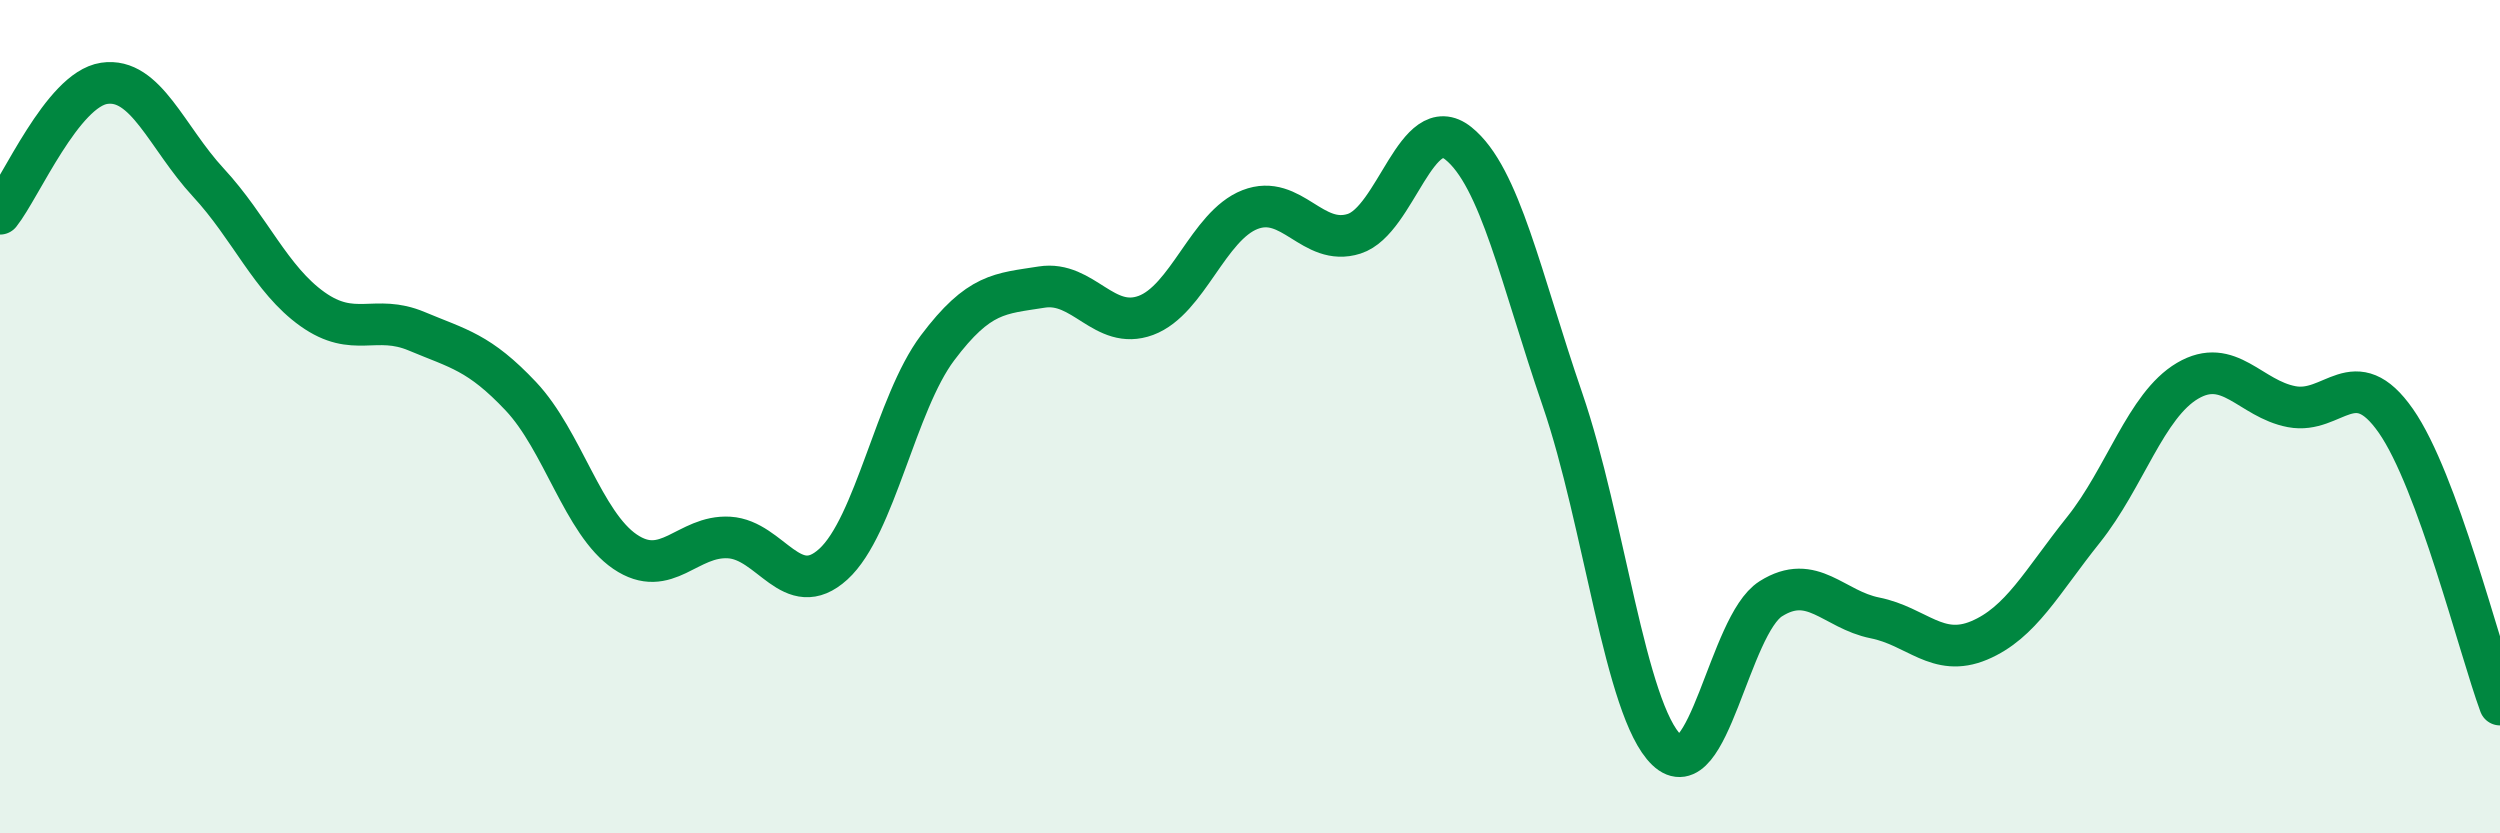
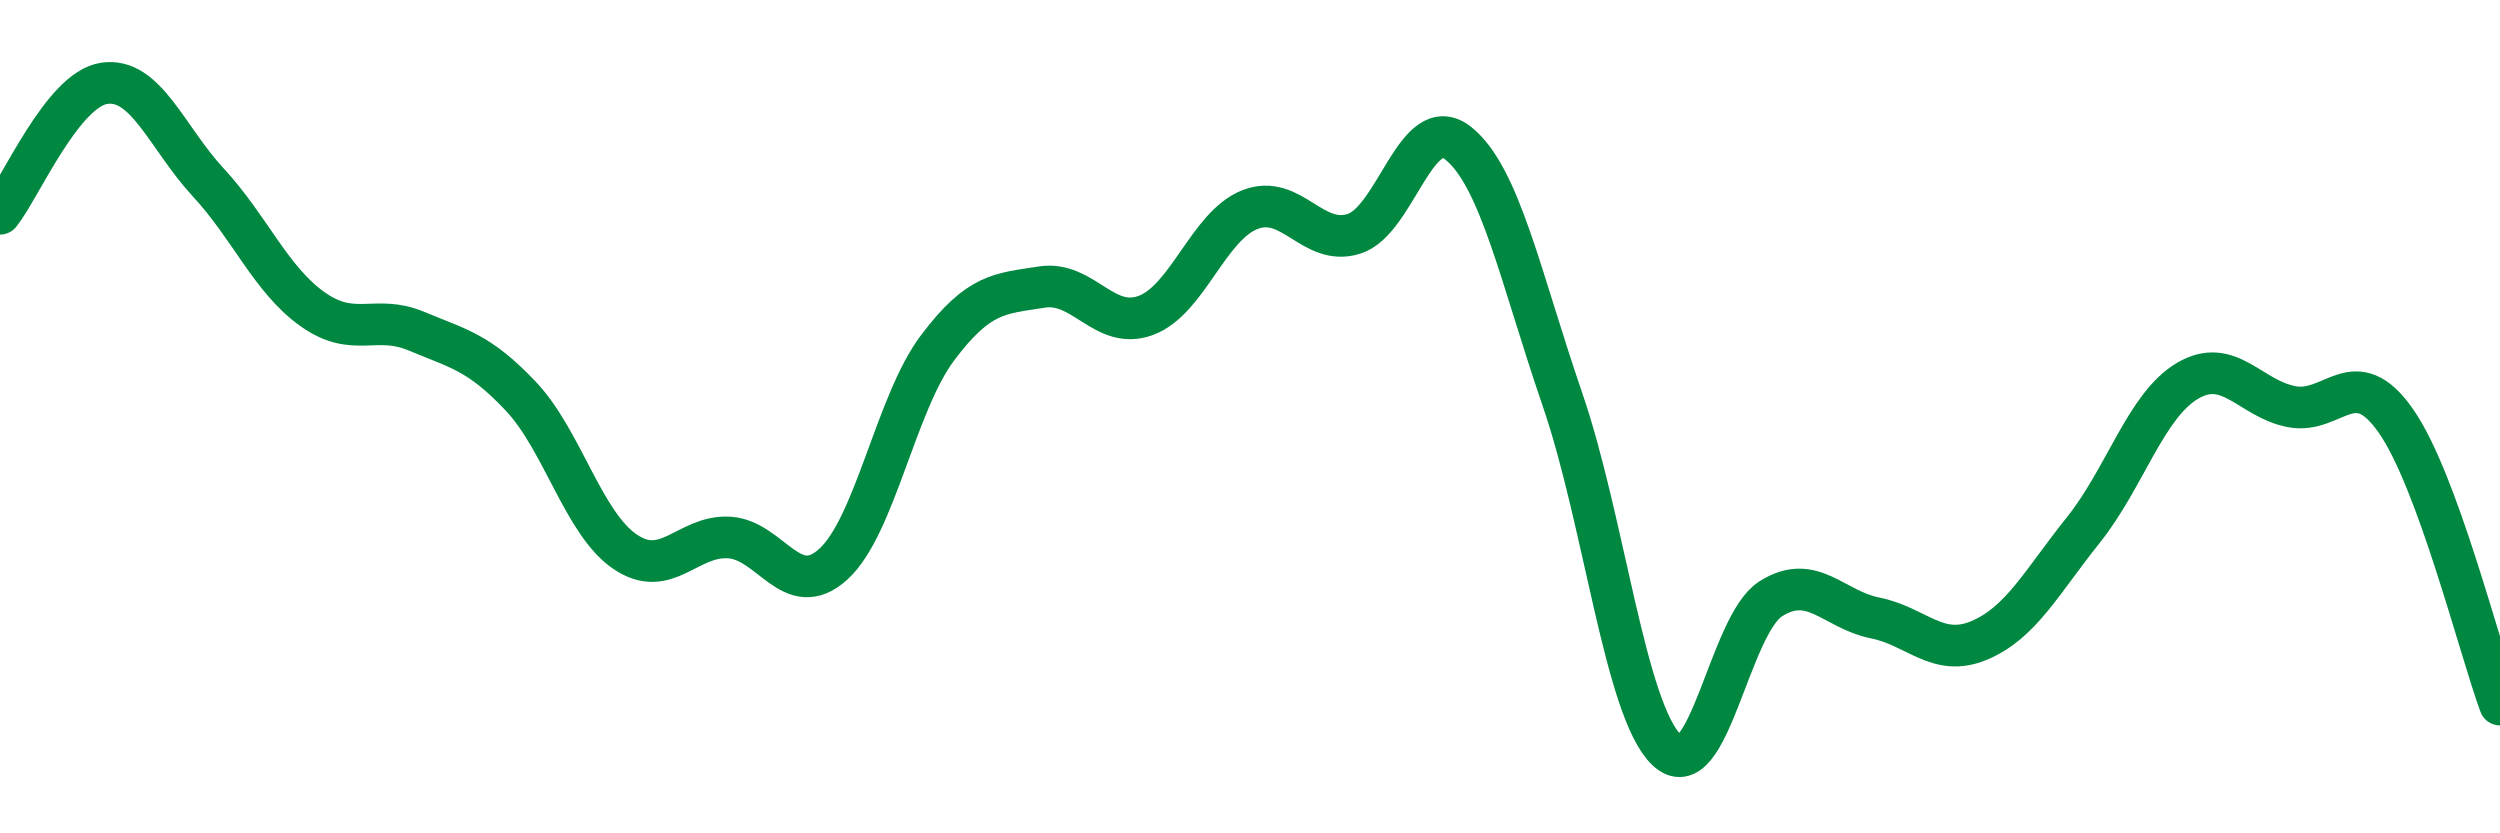
<svg xmlns="http://www.w3.org/2000/svg" width="60" height="20" viewBox="0 0 60 20">
-   <path d="M 0,5.13 C 0.5,4.5 1.5,2.15 2.5,2 C 3.5,1.85 4,3.3 5,4.38 C 6,5.46 6.5,6.71 7.5,7.42 C 8.5,8.13 9,7.53 10,7.95 C 11,8.37 11.5,8.45 12.5,9.51 C 13.5,10.57 14,12.56 15,13.24 C 16,13.92 16.5,12.84 17.5,12.9 C 18.5,12.96 19,14.45 20,13.54 C 21,12.63 21.5,9.68 22.5,8.35 C 23.5,7.02 24,7.05 25,6.89 C 26,6.73 26.5,7.94 27.5,7.57 C 28.5,7.2 29,5.42 30,5.03 C 31,4.64 31.5,5.93 32.5,5.61 C 33.5,5.29 34,2.64 35,3.44 C 36,4.24 36.5,6.68 37.5,9.59 C 38.5,12.5 39,17.04 40,18 C 41,18.96 41.5,15 42.5,14.37 C 43.5,13.74 44,14.63 45,14.83 C 46,15.03 46.5,15.79 47.5,15.37 C 48.5,14.95 49,13.97 50,12.72 C 51,11.47 51.5,9.73 52.5,9.14 C 53.5,8.55 54,9.57 55,9.76 C 56,9.95 56.5,8.67 57.5,10.1 C 58.5,11.53 59.5,15.55 60,16.91L60 20L0 20Z" fill="#008740" opacity="0.1" stroke-linecap="round" stroke-linejoin="round" />
  <path d="M 0,5.13 C 0.5,4.5 1.5,2.15 2.5,2 C 3.5,1.85 4,3.3 5,4.38 C 6,5.46 6.5,6.71 7.5,7.42 C 8.5,8.13 9,7.53 10,7.95 C 11,8.37 11.5,8.45 12.5,9.51 C 13.5,10.57 14,12.56 15,13.24 C 16,13.92 16.5,12.84 17.5,12.9 C 18.5,12.96 19,14.45 20,13.54 C 21,12.63 21.5,9.68 22.5,8.35 C 23.5,7.02 24,7.05 25,6.89 C 26,6.73 26.5,7.94 27.5,7.57 C 28.5,7.2 29,5.42 30,5.03 C 31,4.64 31.5,5.93 32.5,5.61 C 33.5,5.29 34,2.64 35,3.44 C 36,4.24 36.5,6.68 37.5,9.59 C 38.5,12.5 39,17.04 40,18 C 41,18.96 41.5,15 42.5,14.37 C 43.5,13.74 44,14.63 45,14.83 C 46,15.03 46.5,15.79 47.5,15.37 C 48.5,14.95 49,13.97 50,12.72 C 51,11.47 51.5,9.73 52.5,9.14 C 53.5,8.55 54,9.57 55,9.76 C 56,9.95 56.5,8.67 57.5,10.1 C 58.5,11.53 59.5,15.55 60,16.91" stroke="#008740" stroke-width="1" fill="none" stroke-linecap="round" stroke-linejoin="round" />
</svg>